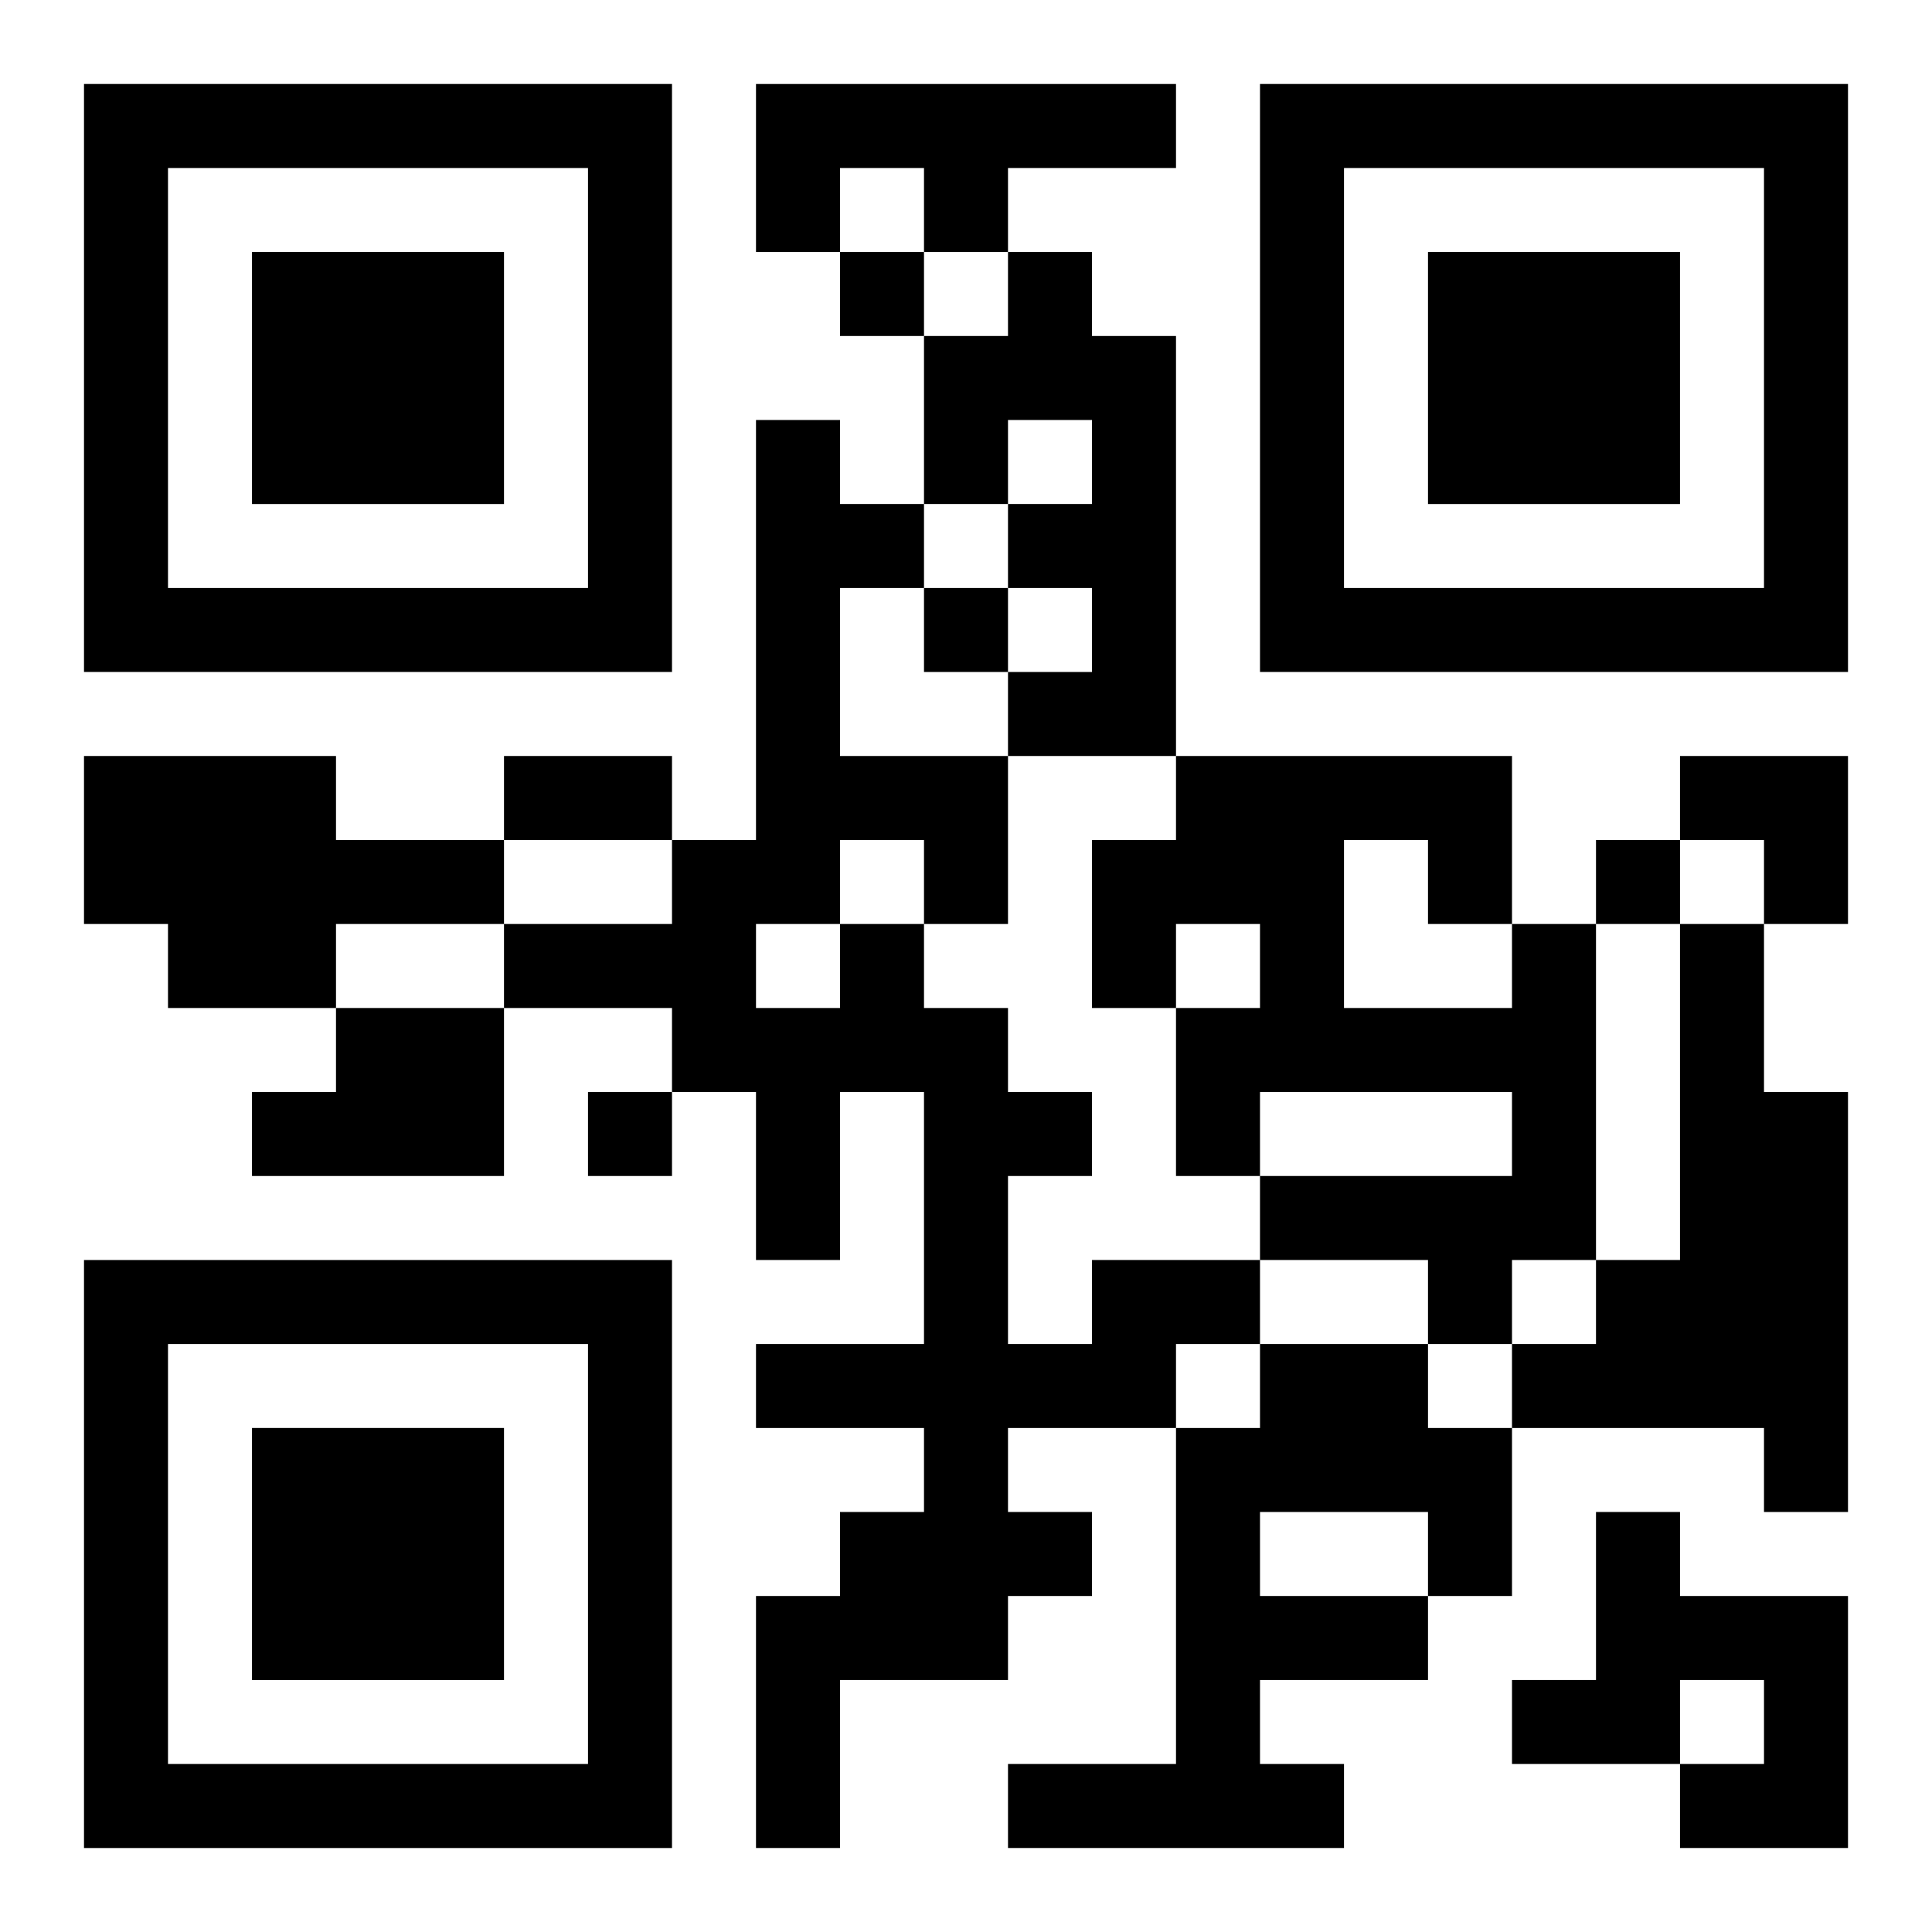
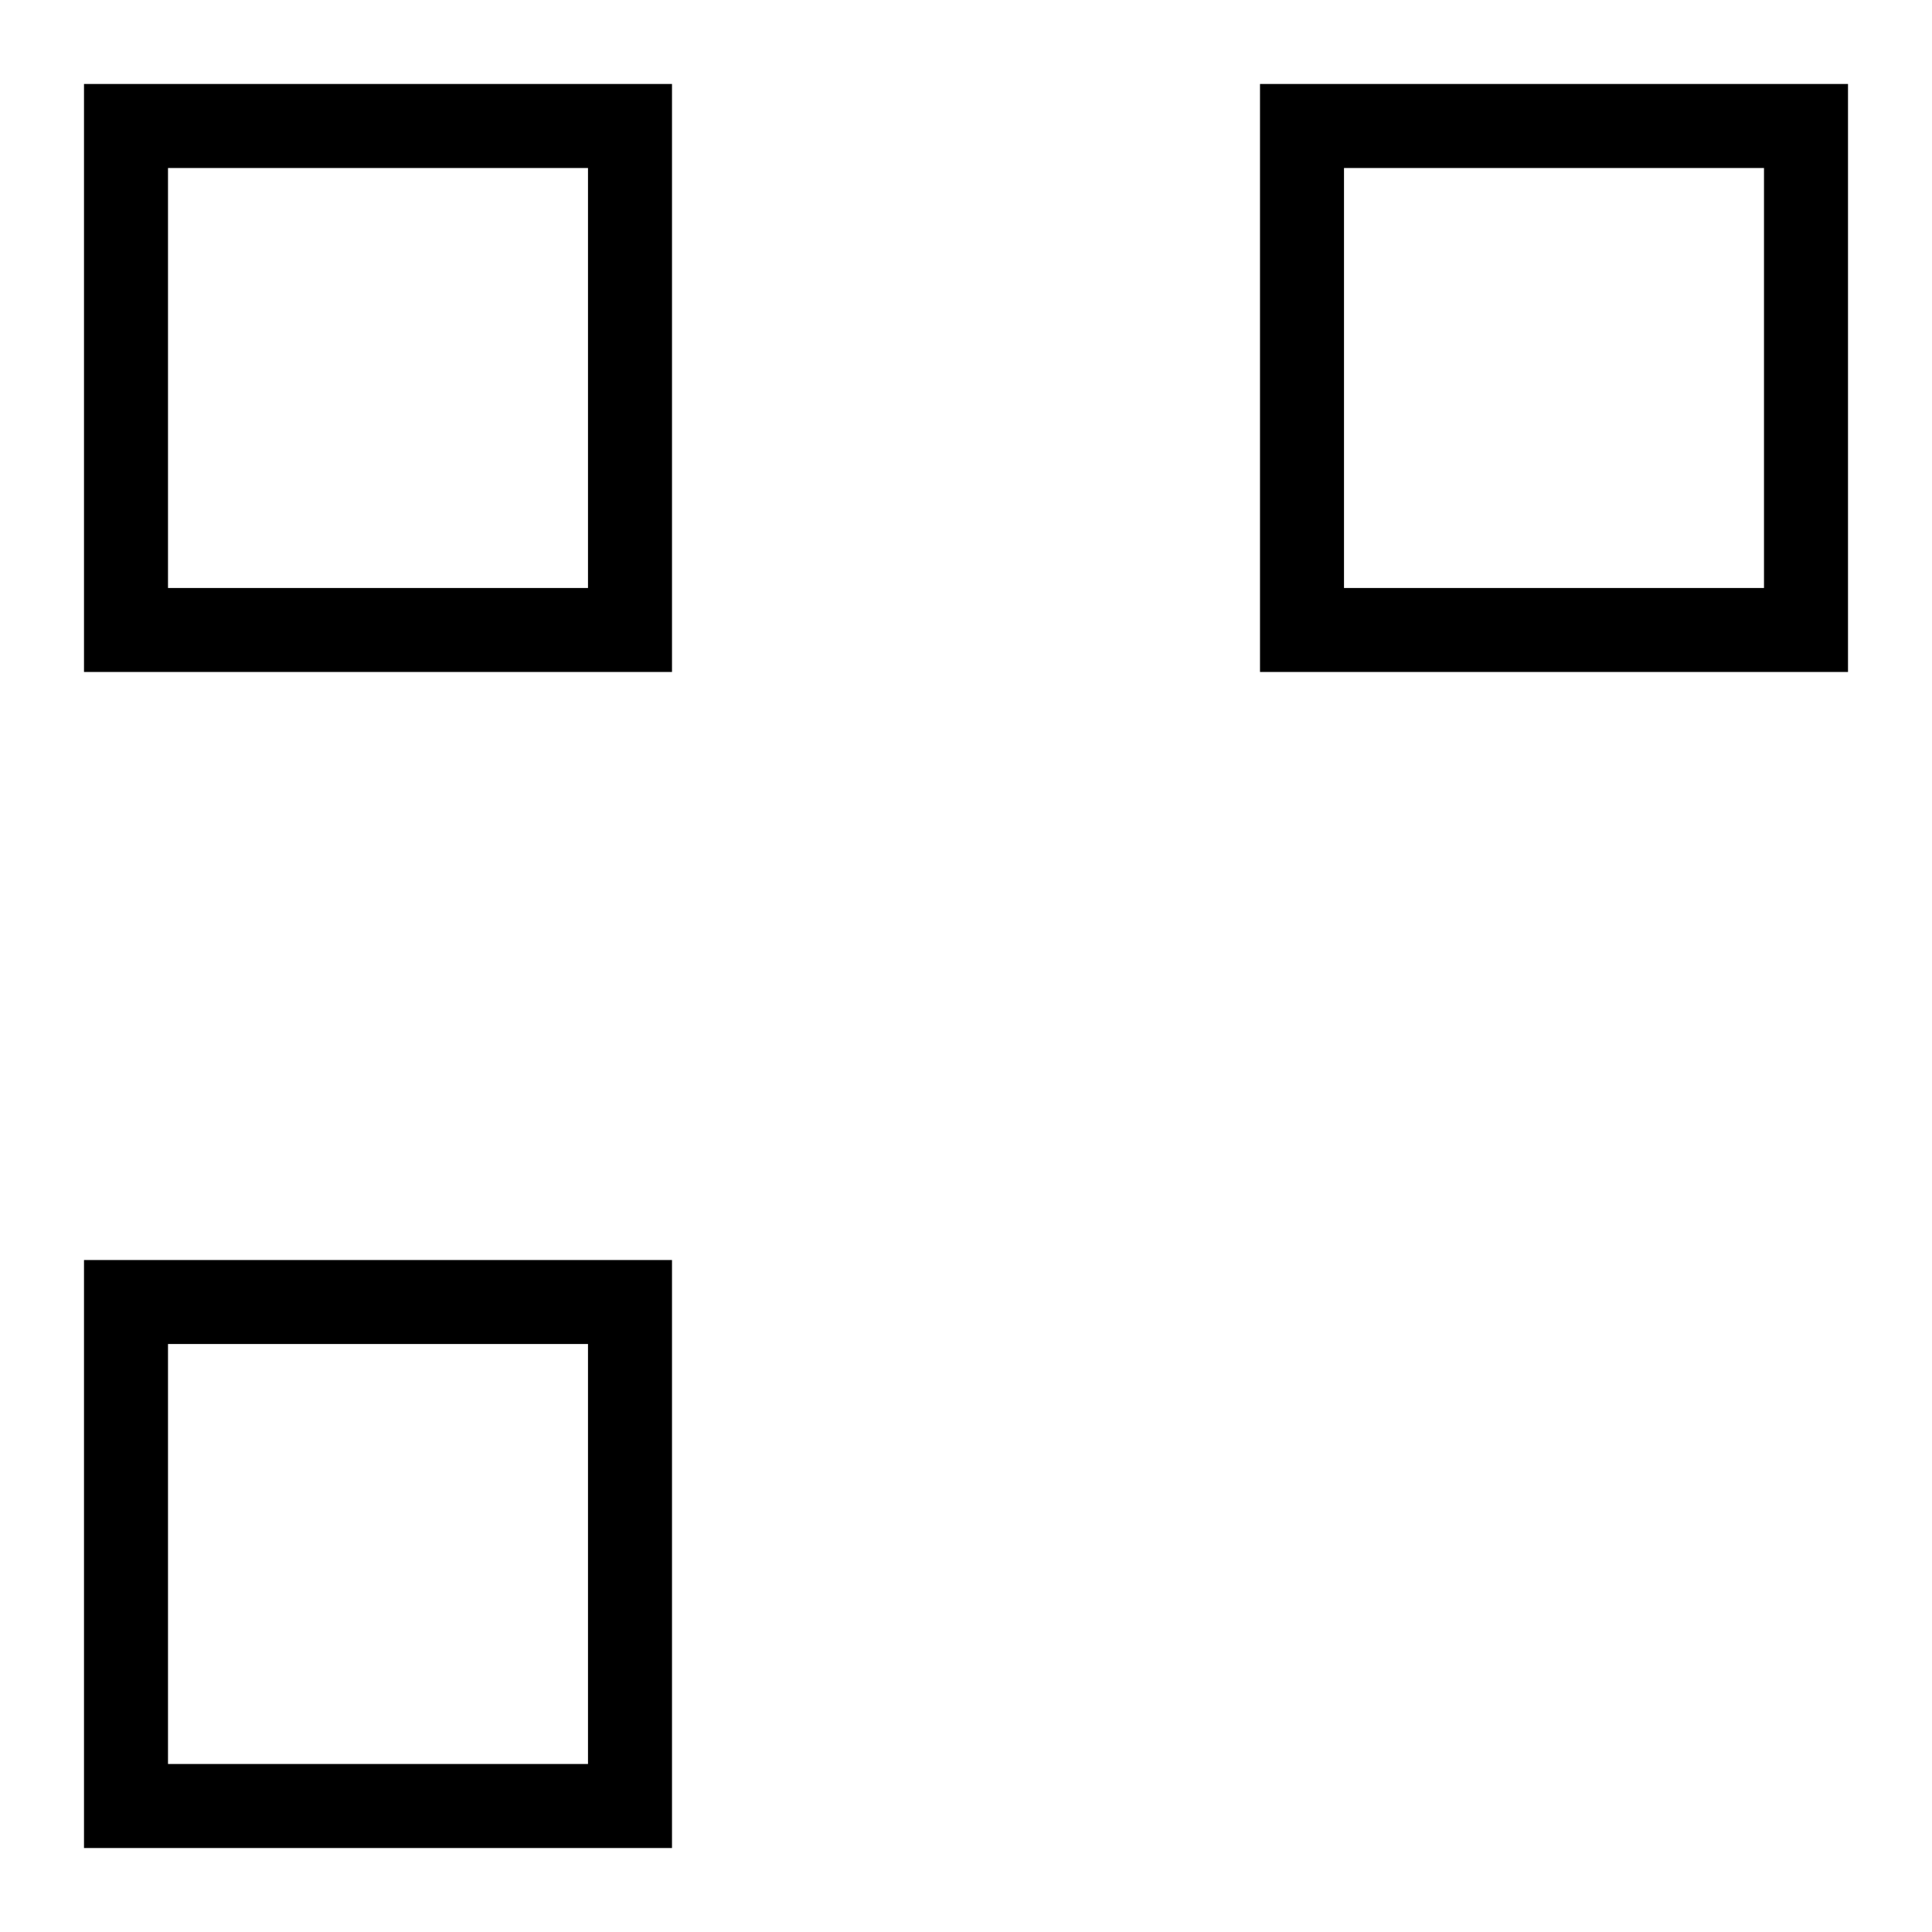
<svg xmlns="http://www.w3.org/2000/svg" xmlns:xlink="http://www.w3.org/1999/xlink" width="250" height="250" baseProfile="full" version="1.1" viewBox="-1 -1 23 23">
  <symbol id="a">
-     <path d="m0 7v7h7v-7h-7zm1 1h5v5h-5v-5zm1 1v3h3v-3h-3z" />
+     <path d="m0 7v7h7v-7h-7zm1 1h5v5h-5v-5zm1 1v3h3h-3z" />
  </symbol>
  <use y="-7" xlink:href="#a" />
  <use y="7" xlink:href="#a" />
  <use x="14" y="-7" xlink:href="#a" />
-   <path d="m8 0h5v1h-2v1h-1v-1h-1v1h-1v-2m3 2h1v1h1v5h-2v-1h1v-1h-1v-1h1v-1h-1v1h-1v-2h1v-1m-11 6h3v1h2v1h-2v1h-2v-1h-1v-2m17 2h1v4h-1v1h-1v-1h-2v-1h3v-1h-3v1h-1v-2h1v-1h-1v1h-1v-2h1v-1h4v2m-2-1v2h2v-1h-1v-1h-1m4 1h1v2h1v5h-1v-1h-3v-1h1v-1h1v-4m-16 1h2v2h-3v-1h1v-1m9 3h2v1h-1v1h-2v1h1v1h-1v1h-2v2h-1v-3h1v-1h1v-1h-2v-1h2v-3h-1v2h-1v-2h-1v-1h-2v-1h2v-1h1v-5h1v1h1v1h-1v2h2v2h-1v1h1v1h1v1h-1v2h1v-1m-3-5v1h1v-1h-1m-1 1v1h1v-1h-1m6 5h2v1h1v2h-1v1h-2v1h1v1h-4v-1h2v-4h1v-1m0 2v1h2v-1h-2m4 0h1v1h2v3h-2v-1h1v-1h-1v1h-2v-1h1v-2m-9-15v1h1v-1h-1m1 4v1h1v-1h-1m8 3v1h1v-1h-1m-12 3v1h1v-1h-1m-1-4h2v1h-2v-1m14 0h2v2h-1v-1h-1z" />
</svg>